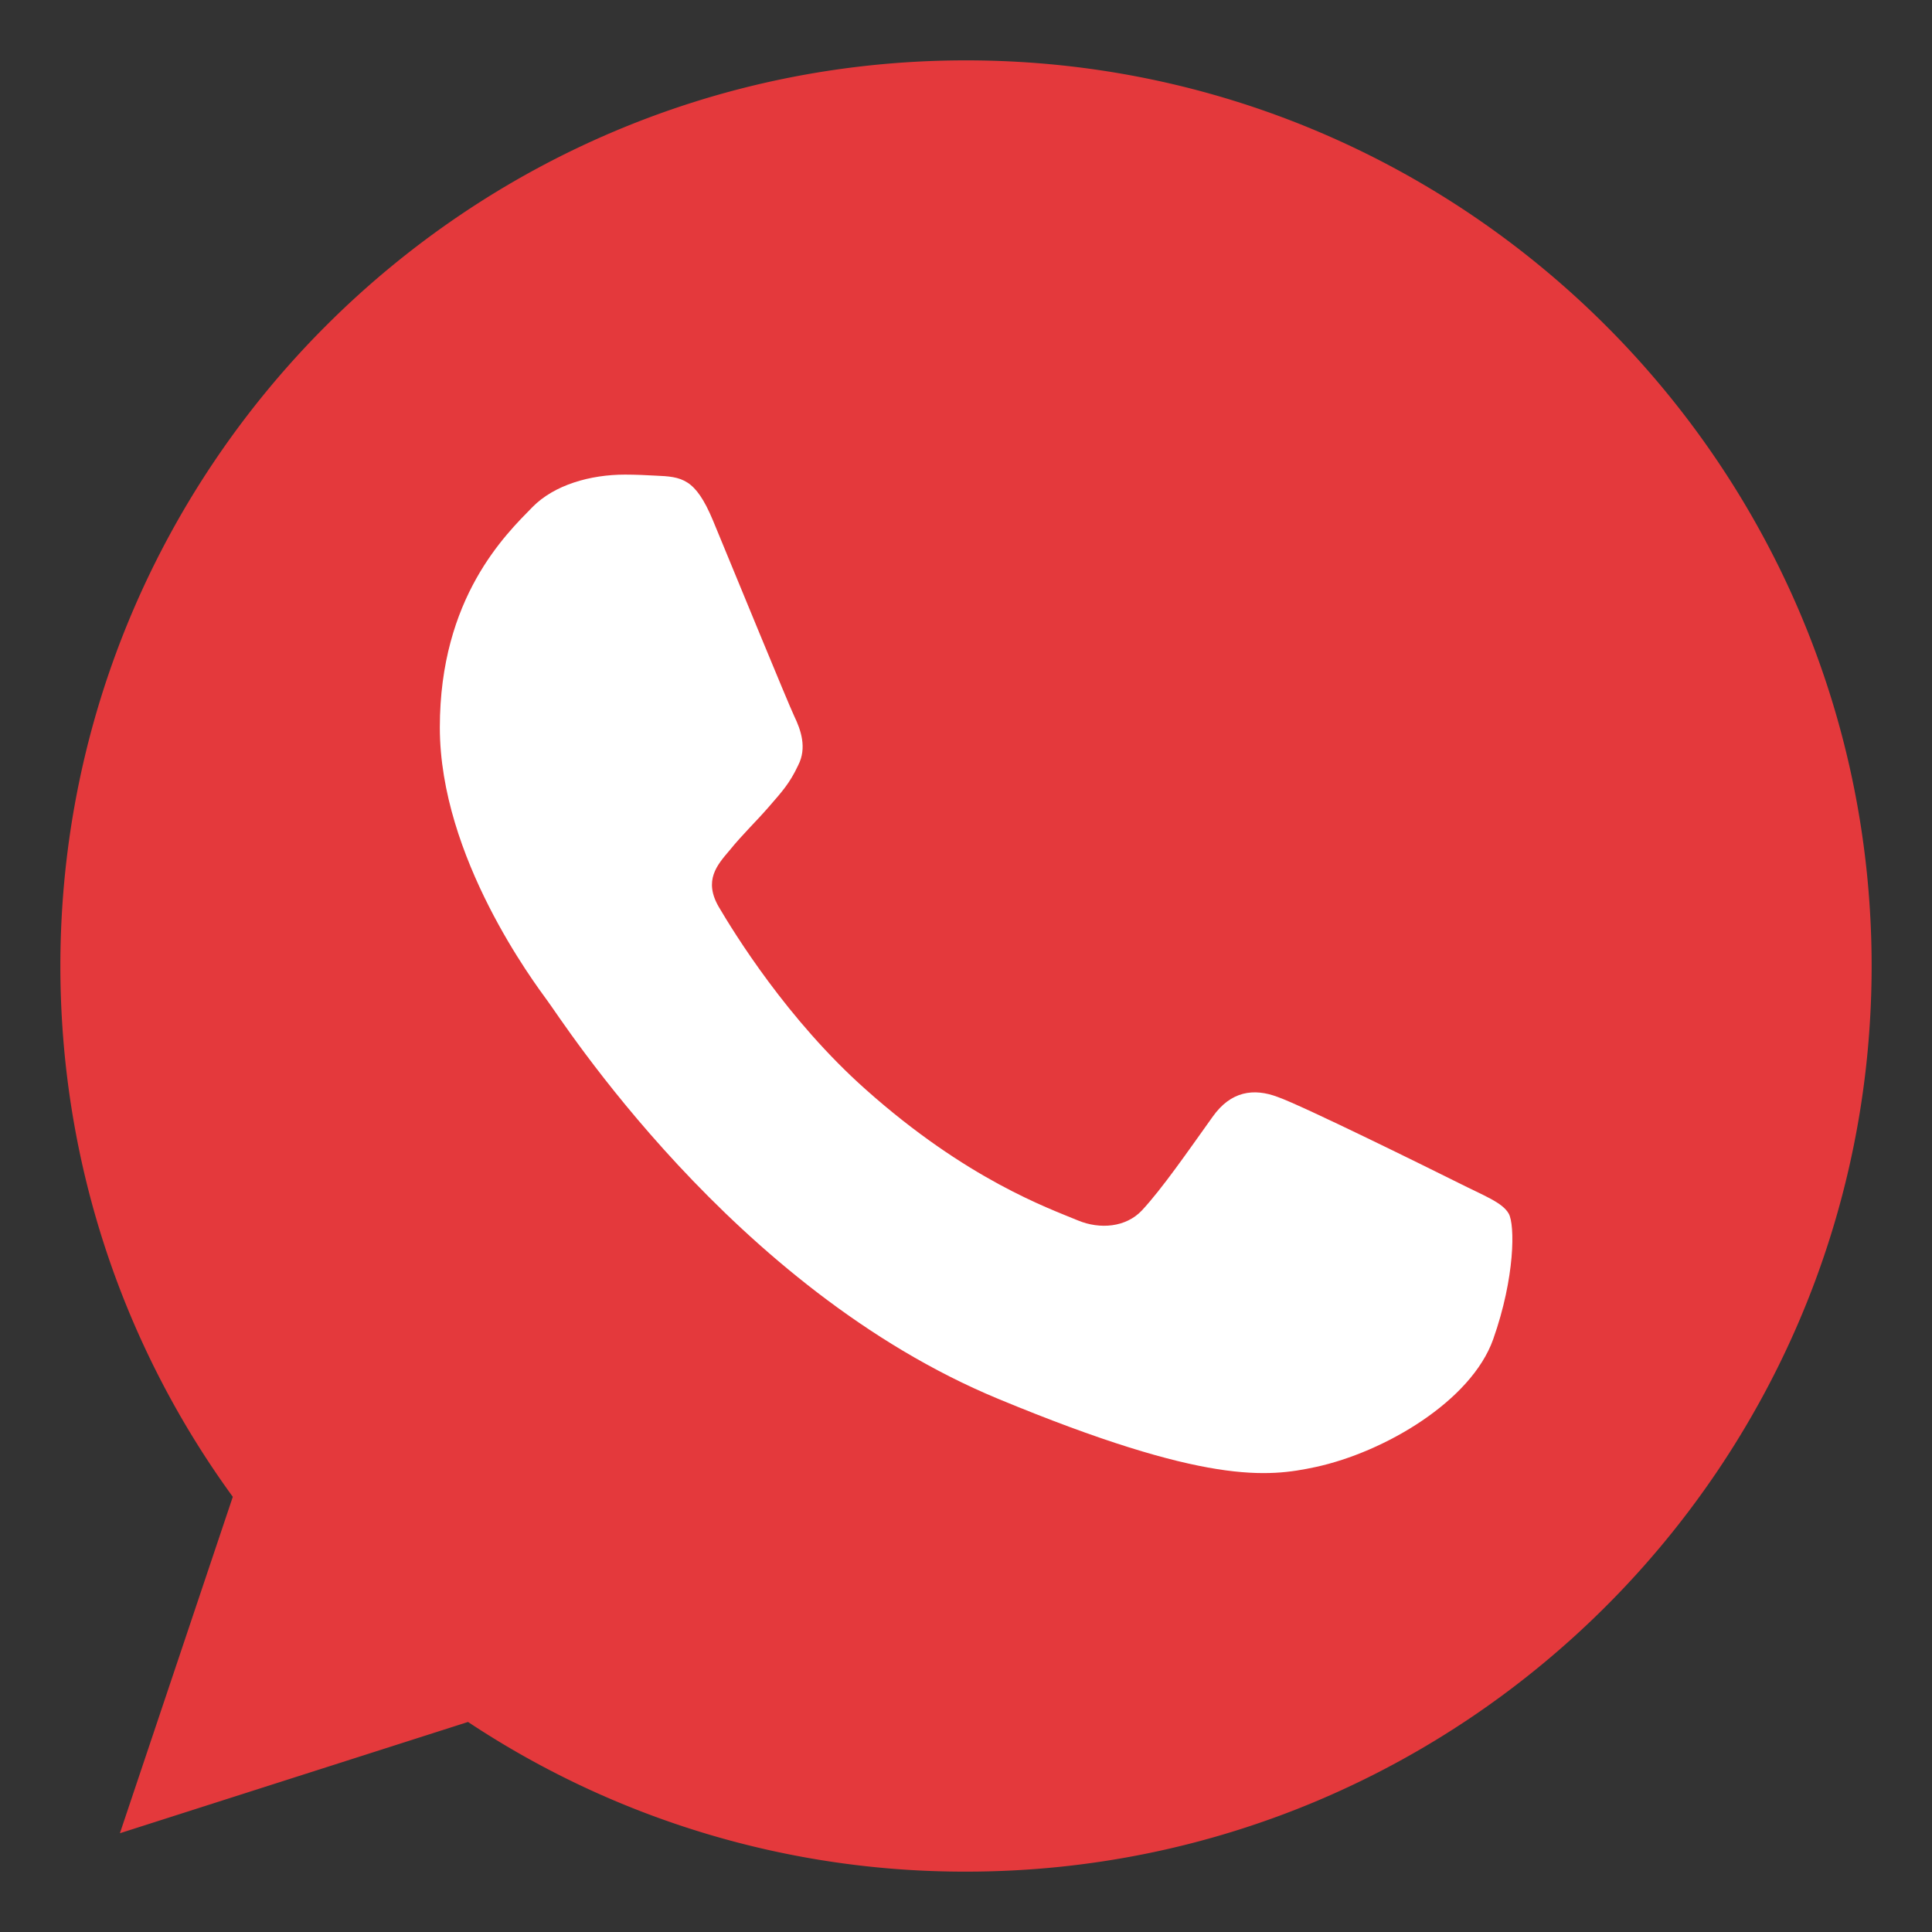
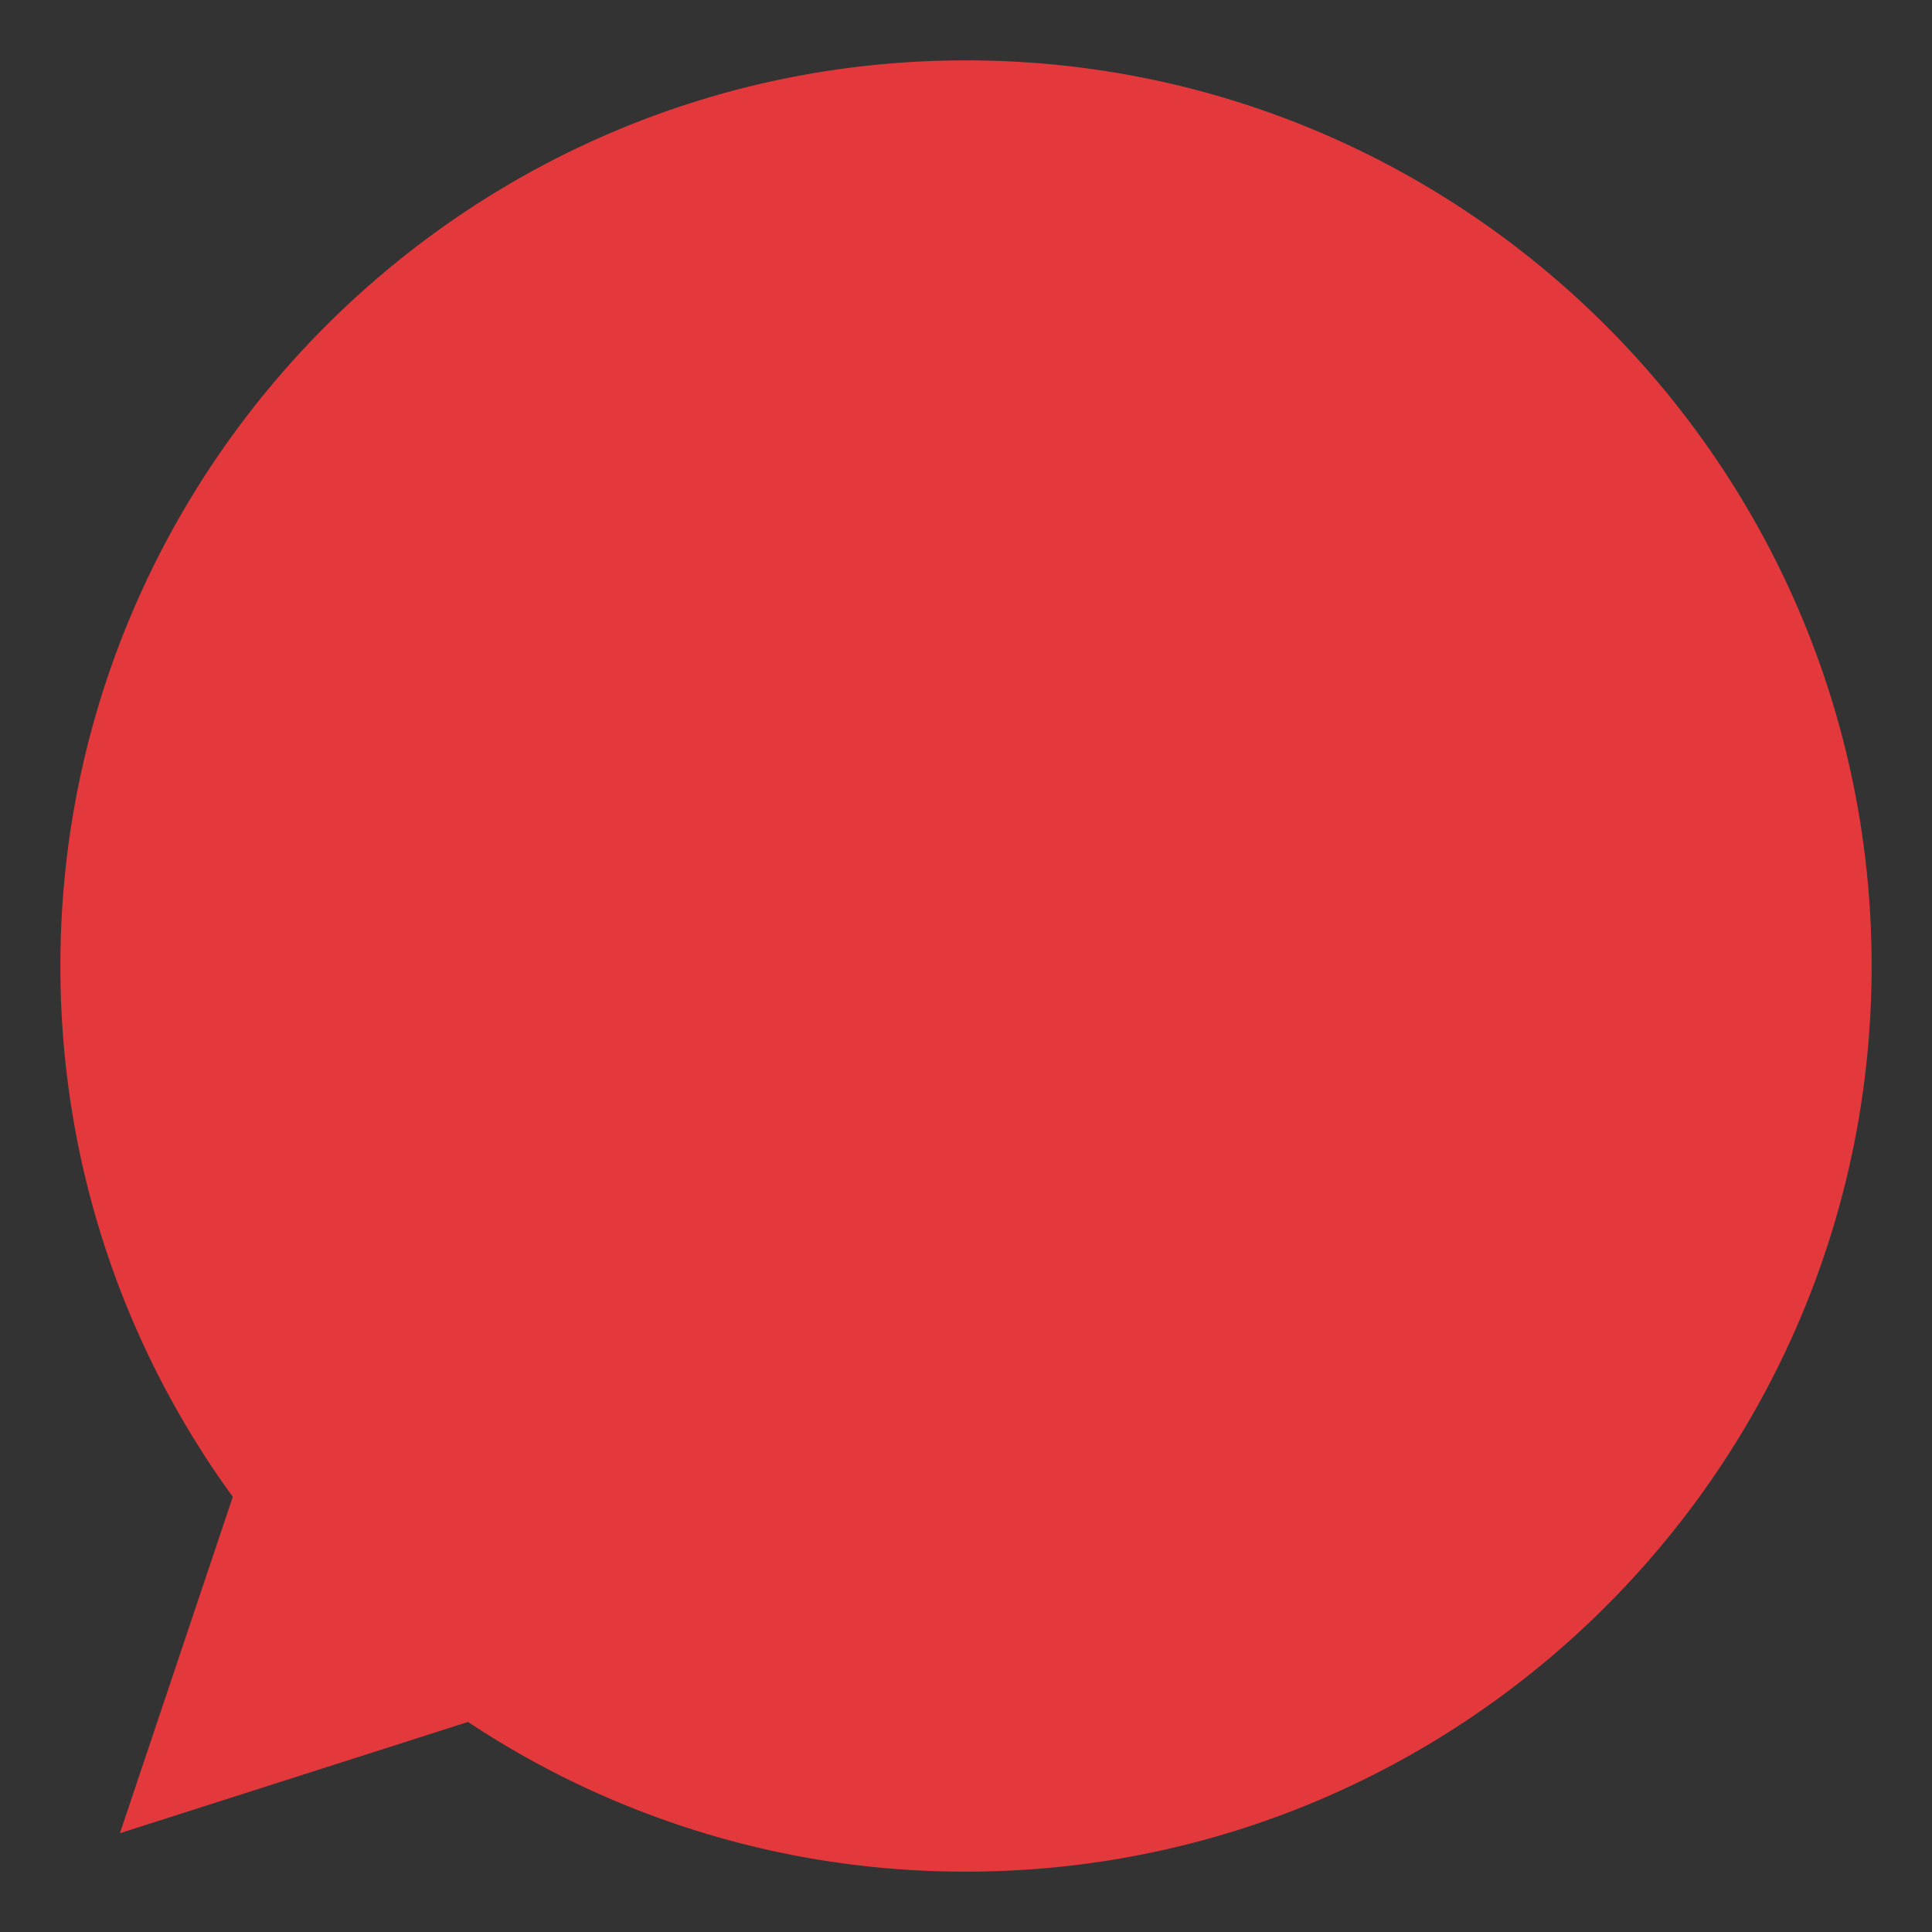
<svg xmlns="http://www.w3.org/2000/svg" width="32" height="32" fill="none">
  <rect width="100%" height="100%" fill="#333333" stroke="none" />
-   <path fill="#E4393C" d="M16.004 1h-.008C7.726 1 1 7.728 1 16c0 3.281 1.058 6.323 2.856 8.792l-1.87 5.572 5.766-1.843A14.87 14.87 0 0 0 16.004 31C24.274 31 31 24.27 31 16S24.274 1 16.004 1Z" />
-   <path fill="#fff" d="M21.788 24.299c1.146-.247 2.582-1.095 2.944-2.117.362-1.024.362-1.895.257-2.081-.107-.186-.398-.29-.838-.512-.44-.22-2.584-1.279-2.989-1.42-.397-.15-.776-.097-1.076.327-.422.59-.836 1.19-1.172 1.552-.265.282-.696.317-1.058.167-.485-.202-1.843-.678-3.517-2.17-1.298-1.154-2.179-2.592-2.434-3.024-.255-.44-.026-.695.176-.933.222-.274.432-.469.653-.724.221-.255.345-.388.486-.688.15-.29.043-.59-.064-.812-.105-.221-.987-2.374-1.348-3.246-.291-.695-.512-.722-.953-.74-.15-.008-.317-.017-.502-.017-.574 0-1.172.169-1.534.538-.44.45-1.534 1.498-1.534 3.65 0 2.153 1.57 4.234 1.781 4.525.222.29 3.06 4.77 7.469 6.596 3.446 1.429 4.47 1.296 5.253 1.129Z" />
+   <path fill="#E4393C" d="M16.004 1h-.008C7.726 1 1 7.728 1 16c0 3.281 1.058 6.323 2.856 8.792l-1.87 5.572 5.766-1.843A14.87 14.87 0 0 0 16.004 31C24.274 31 31 24.27 31 16S24.274 1 16.004 1" />
</svg>